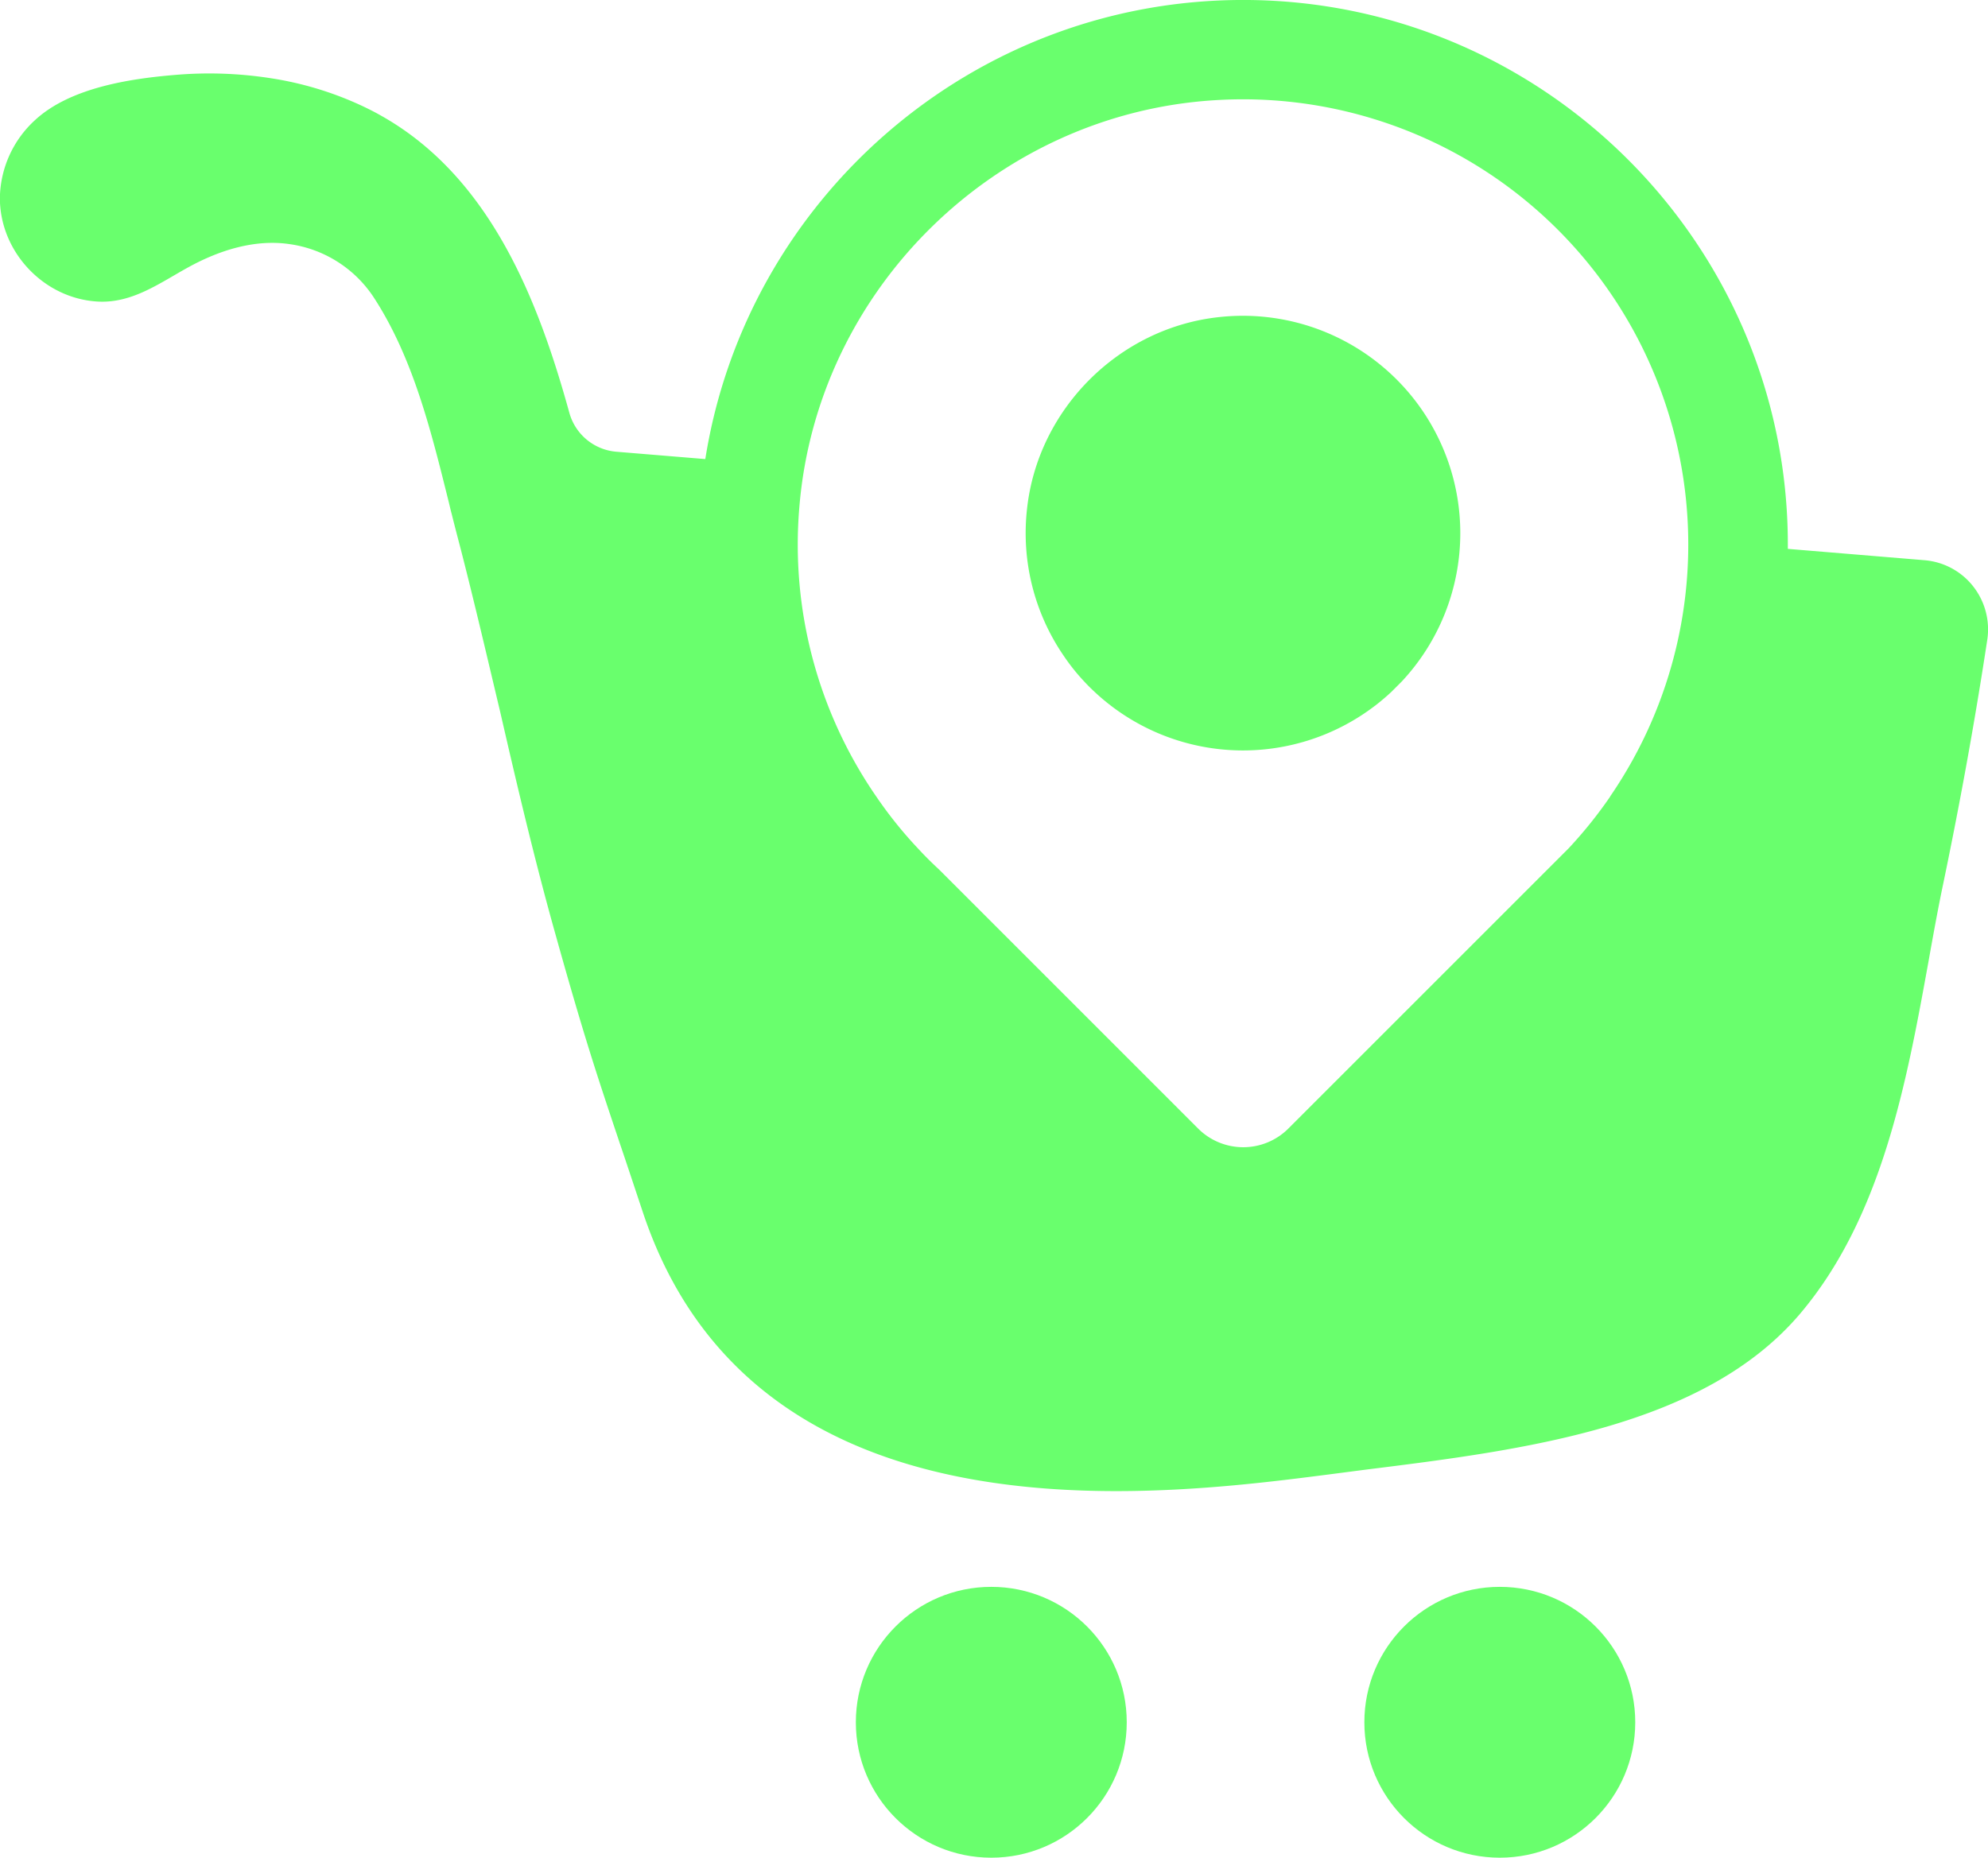
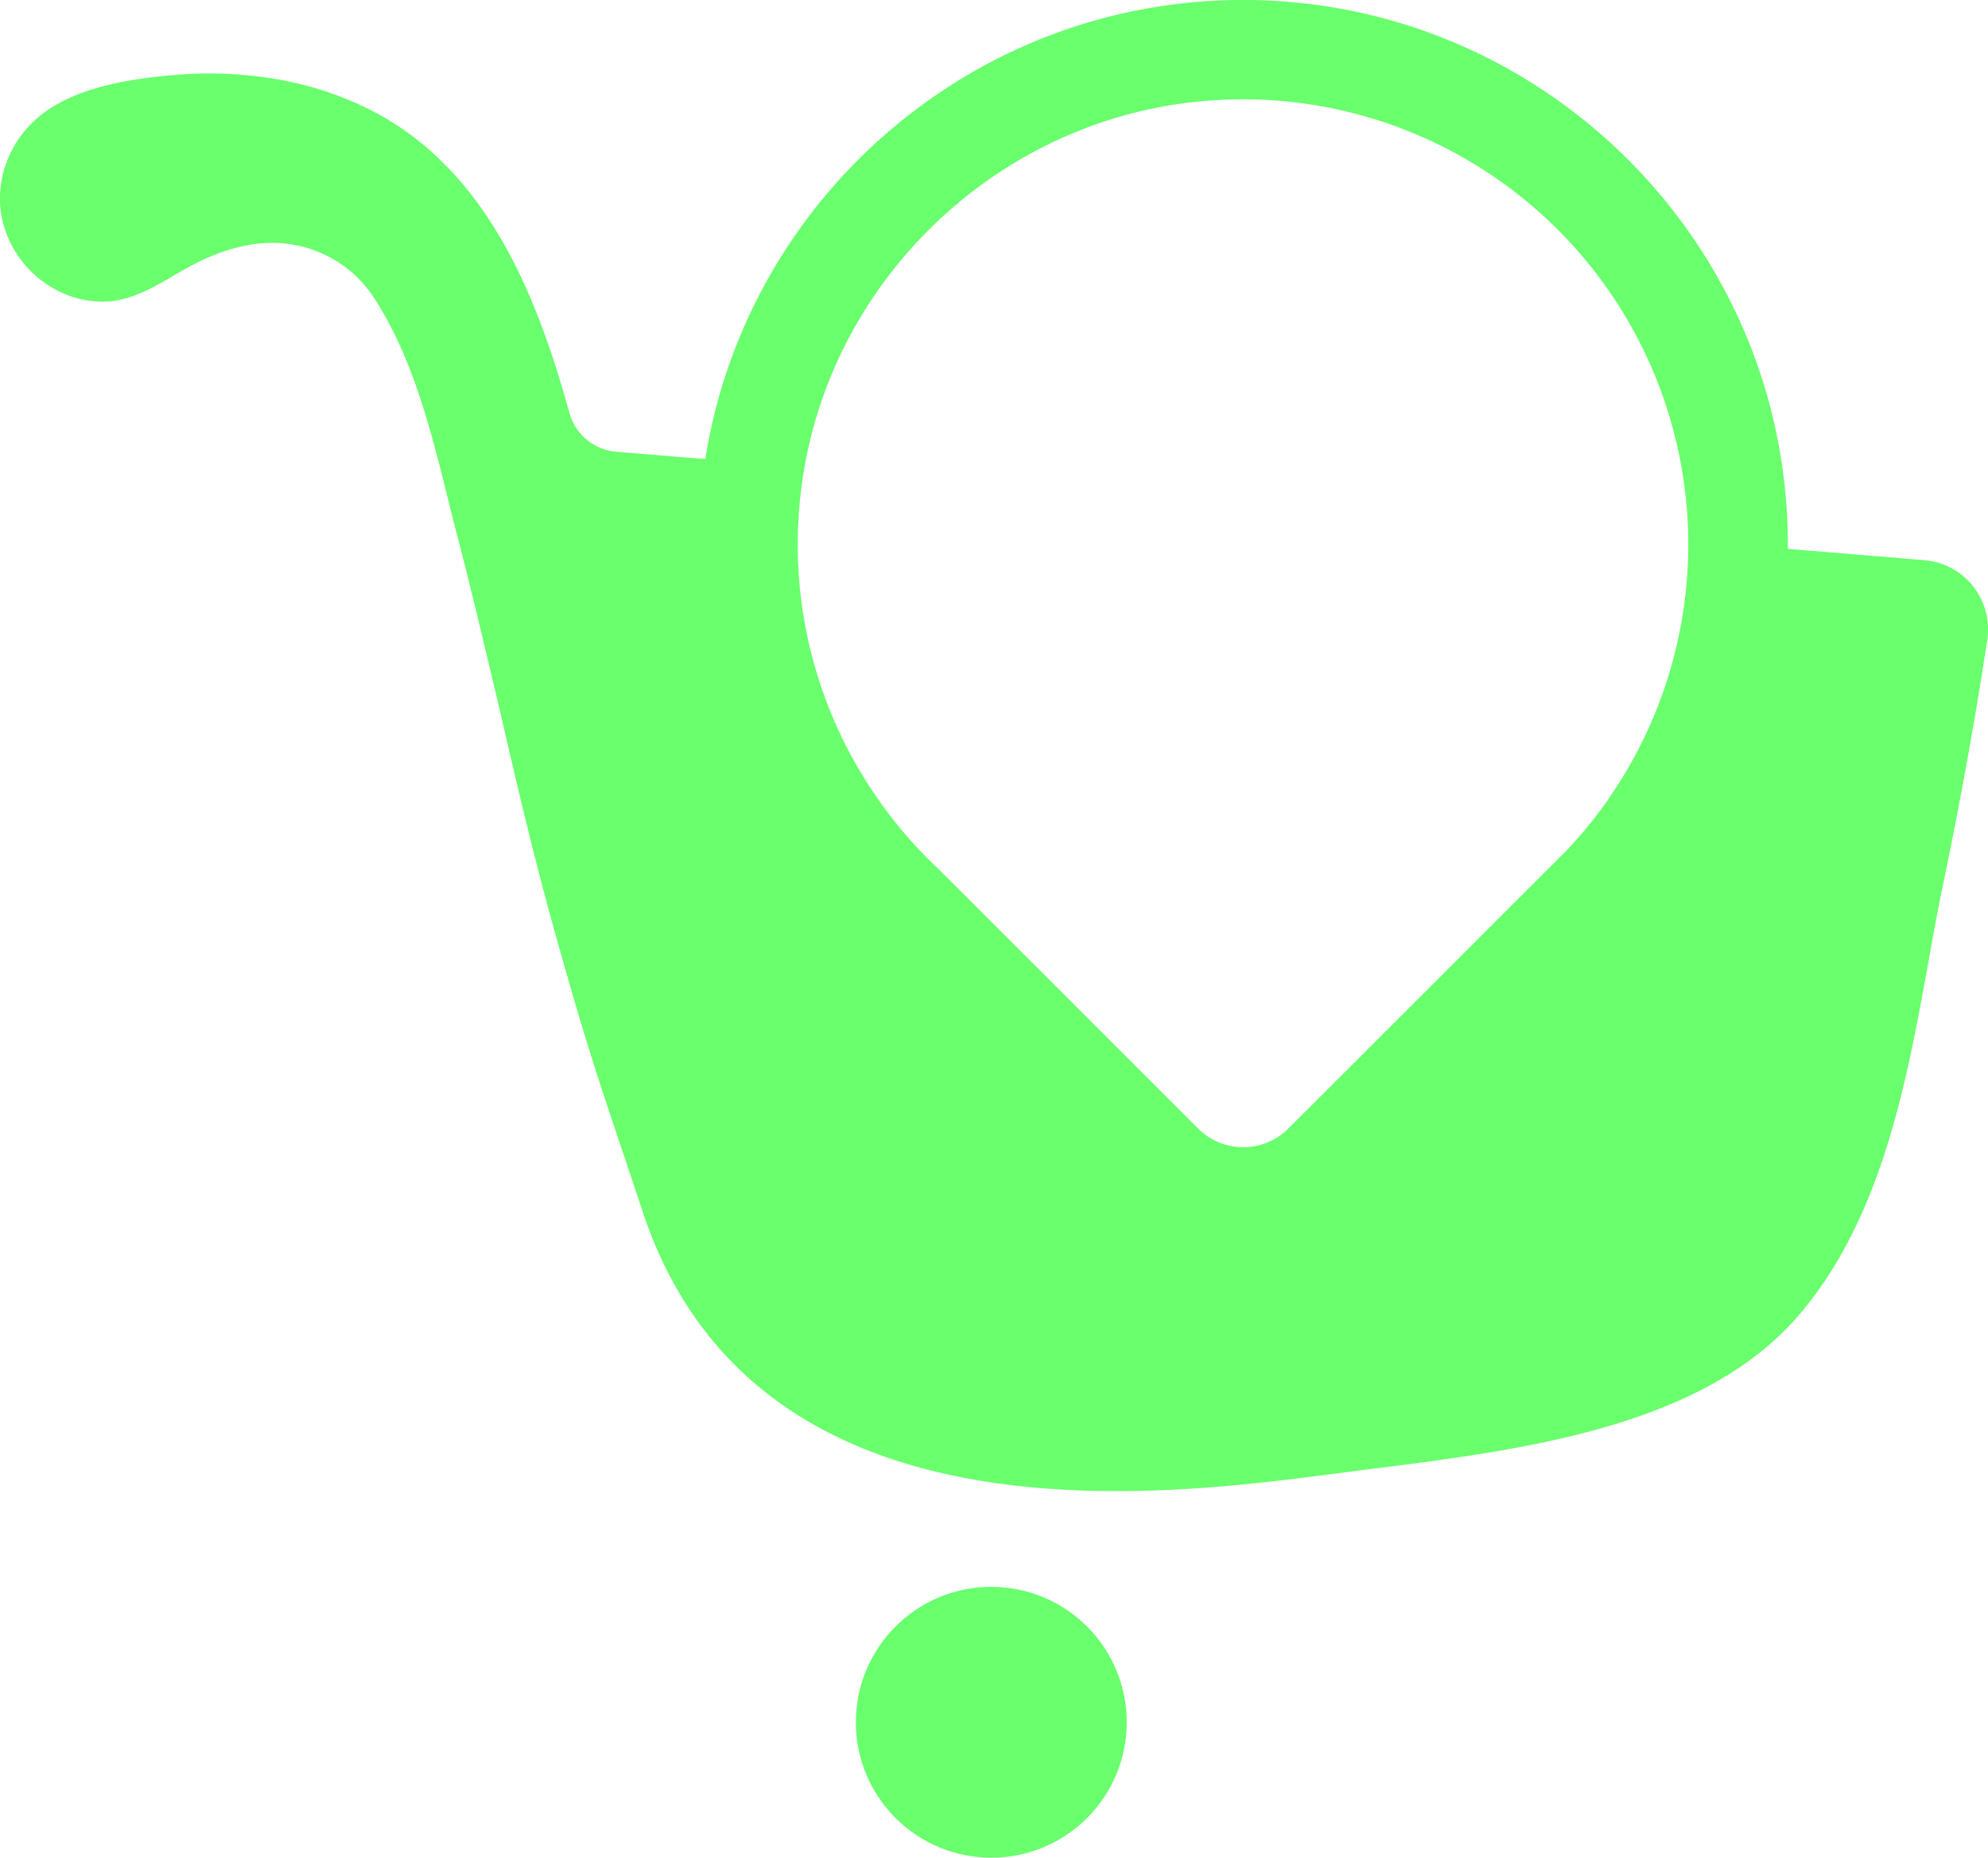
<svg xmlns="http://www.w3.org/2000/svg" id="Layer_1" data-name="Layer 1" viewBox="0 0 701.87 656">
  <defs>
    <style>.cls-1{fill:#69ff6d;}</style>
  </defs>
  <title>Icon</title>
  <path class="cls-1" d="M424.39,457.22v.07l.14-.14C424.46,457.15,424.46,457.15,424.39,457.22Z" transform="translate(-399.35 -422)" />
-   <path class="cls-1" d="M424.39,457.22v.07l.14-.14C424.46,457.15,424.46,457.15,424.39,457.22Z" transform="translate(-399.35 -422)" />
-   <path class="cls-1" d="M829.53,534c-35.17,3.87-63.75,32.49-67.58,67.66a76.56,76.56,0,0,0,13,52,71.88,71.88,0,0,0,7.19,9c1.16,1.26,2.39,2.48,3.66,3.66a76.7,76.7,0,0,0,104.78,0l3.66-3.66a76.71,76.71,0,0,0,20.67-52.39A76.76,76.76,0,0,0,829.53,534Z" transform="translate(-399.35 -422)" />
  <path class="cls-1" d="M1096,629.08a24.36,24.36,0,0,0-17.26-9.26l-48.19-4v-1.55c0-106-86.29-192.28-192.29-192.28-95.75,0-175.37,70.36-189.9,162.12l-31.49-2.6a18.82,18.82,0,0,1-16.49-13.68c-10.8-39.07-27.64-83.34-66.78-105.15-2-1.14-4.12-2.2-6.22-3.2A118.59,118.59,0,0,0,495,449.63a141.12,141.12,0,0,0-33.74-1.18c-16.12,1.33-37.24,4.54-49.58,16a38,38,0,0,0-12.37,27.21c-.14,19.15,15.43,35.78,34.58,36.83,12.25.67,22-6.67,32.19-12.24,10.65-5.82,23.07-9.82,35.32-8.07a42.66,42.66,0,0,1,29.72,18.56c14.17,21.6,20.49,47.77,26.66,72.53.35,1.4.63,2.74,1,4.07,1.05,4.21,2.11,8.28,3.16,12.28,4.91,19.08,9.47,38.72,14,57.73,6,26.17,12.35,53.17,19.85,79.76,9.82,35.15,14.59,49.39,22.45,72.82,2.32,6.8,4.84,14.45,7.93,23.71,27.08,82,102.84,98.91,167.31,98.91,29.18,0,56-3.44,75.06-5.89L881.29,941C937.41,934,1001,926,1035,885.77c28.9-34.24,37.53-81.94,45.17-124,1.55-8.7,3.09-17.19,4.7-25.11,6.32-30.17,11.72-59.91,16.07-88.6A24.57,24.57,0,0,0,1096,629.08Zm-128.16,74.2a156.22,156.22,0,0,1-14.73,18.34l-98.9,98.9a22.54,22.54,0,0,1-31.86,0l-91.4-91.41c-2.6-2.41-5.12-4.9-7.5-7.49a149.35,149.35,0,0,1-14.73-18.34A156.58,156.58,0,0,1,681.57,601C687.91,524,751,462.26,828,457.4A157.22,157.22,0,0,1,967.79,703.28Z" transform="translate(-399.35 -422)" />
  <circle class="cls-1" cx="349.98" cy="608.18" r="47.82" />
-   <circle class="cls-1" cx="529.51" cy="608.18" r="47.82" />
</svg>